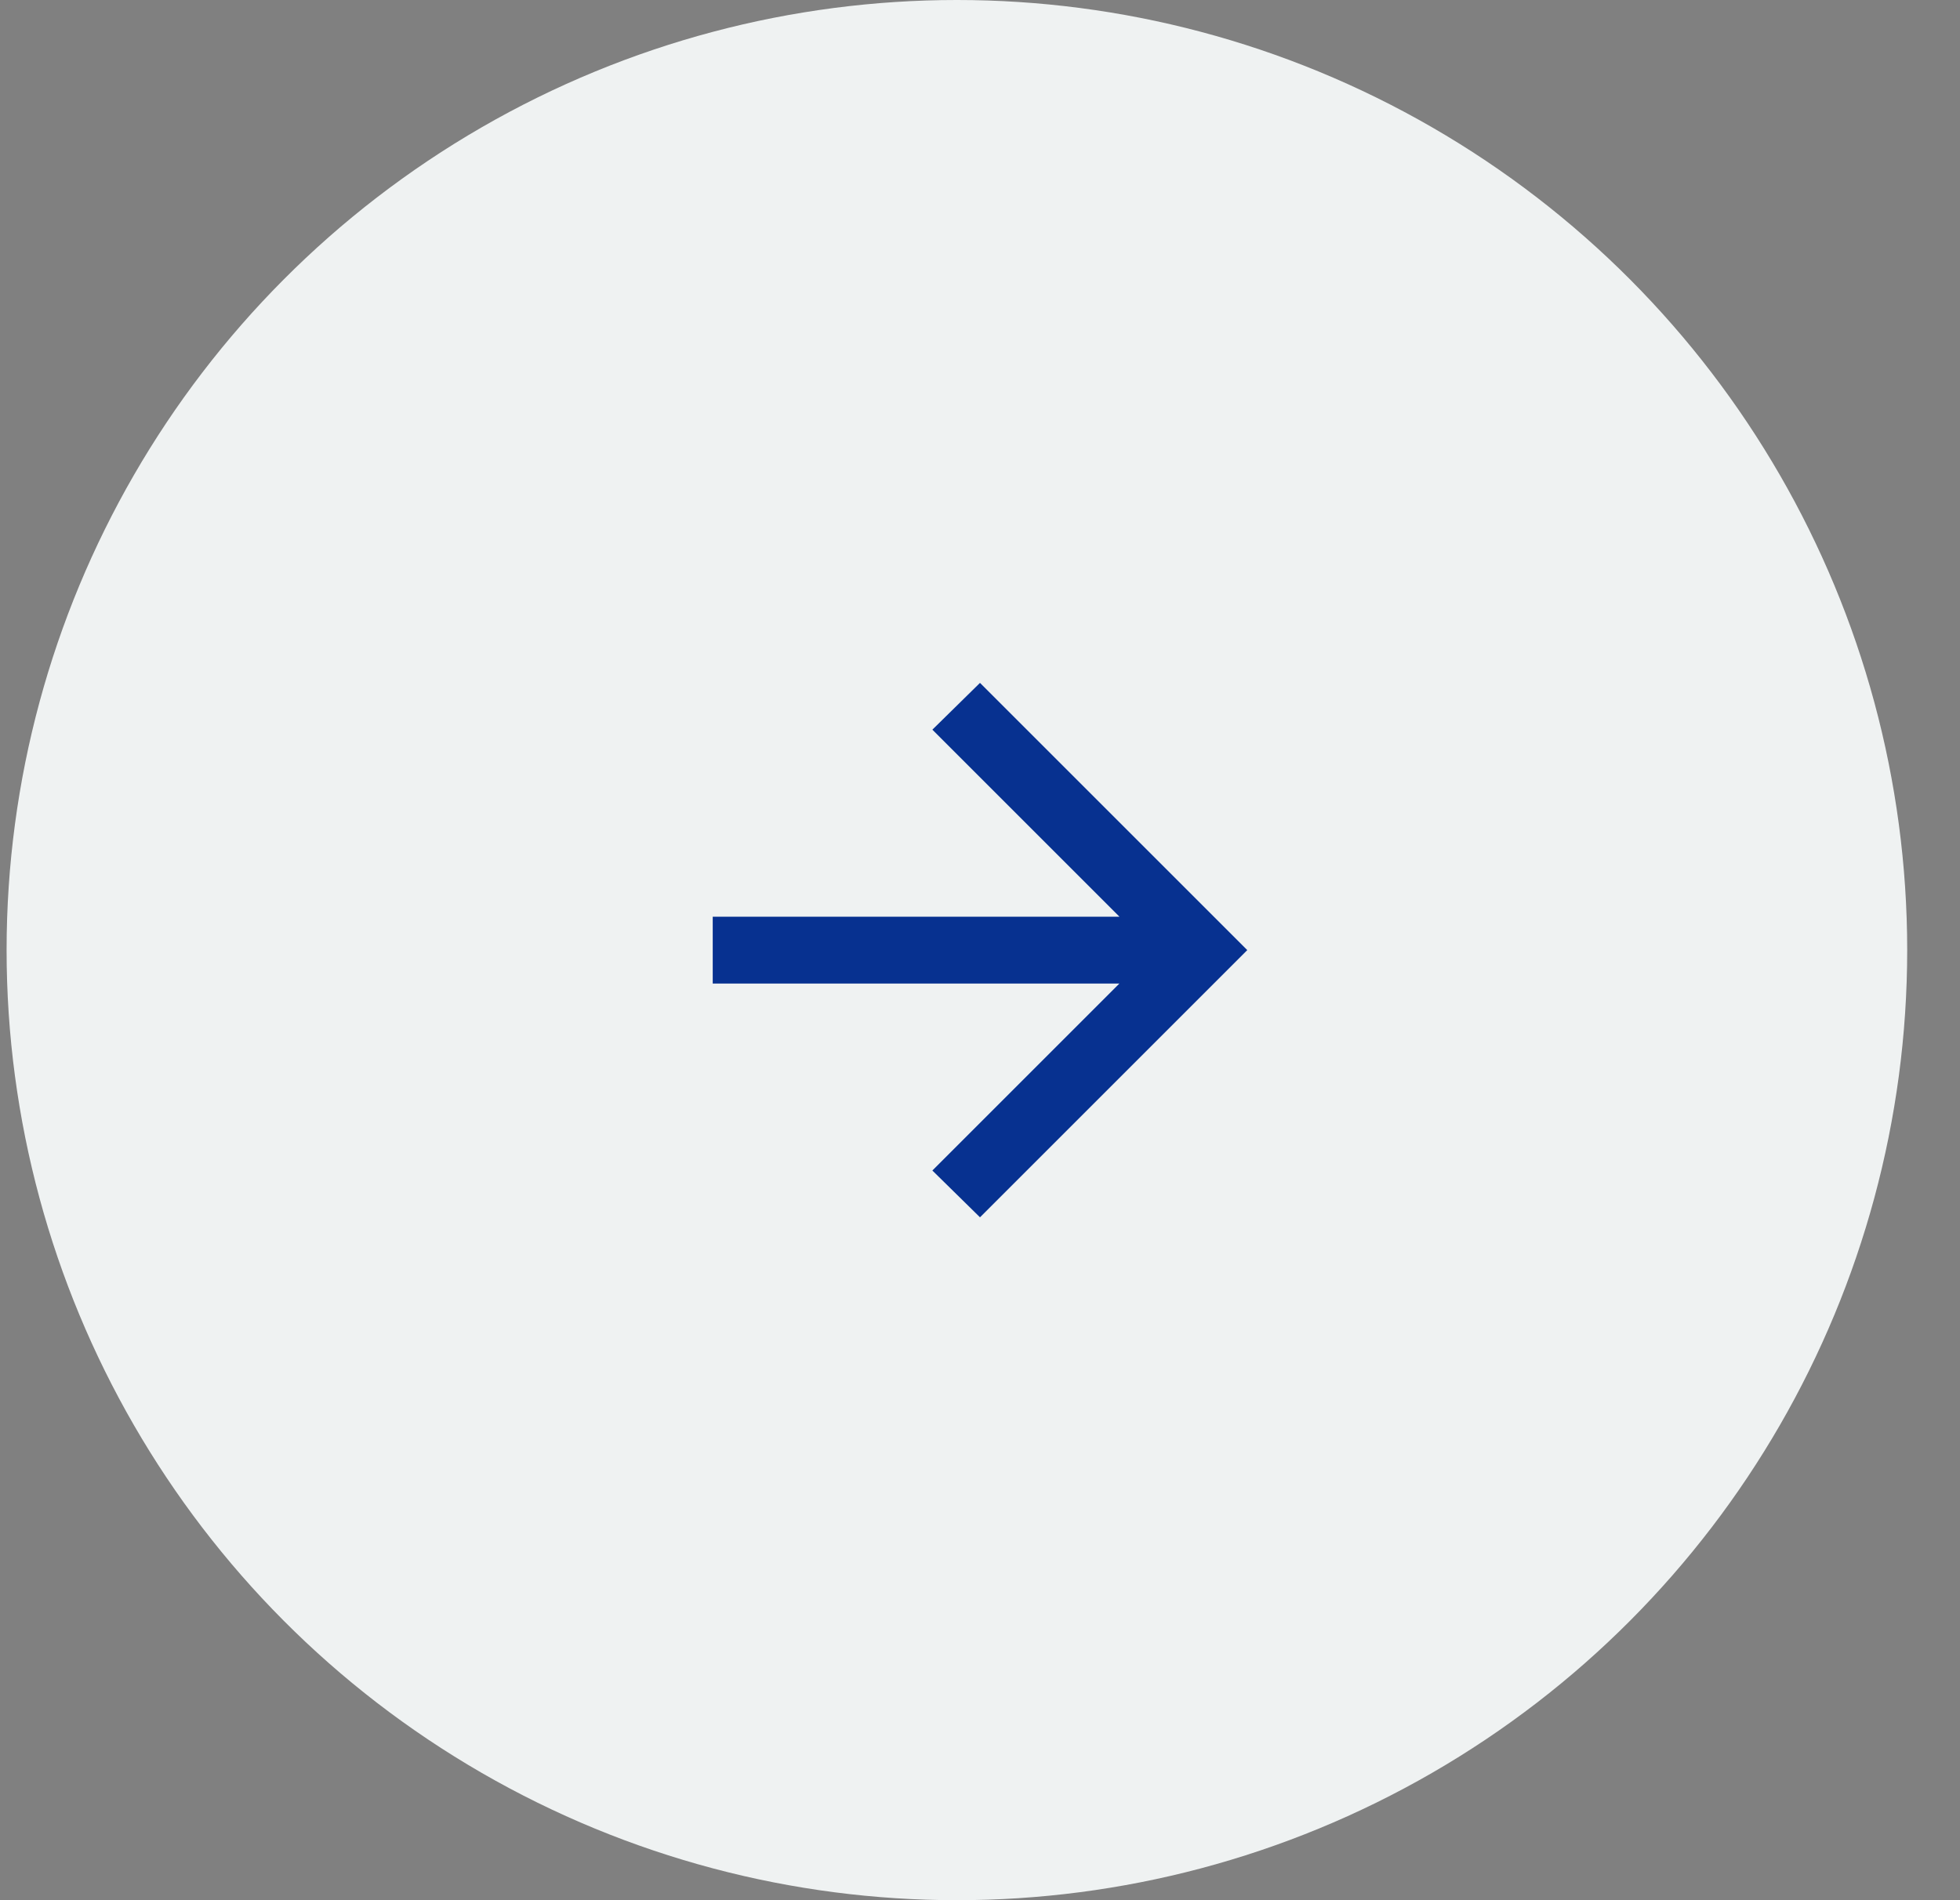
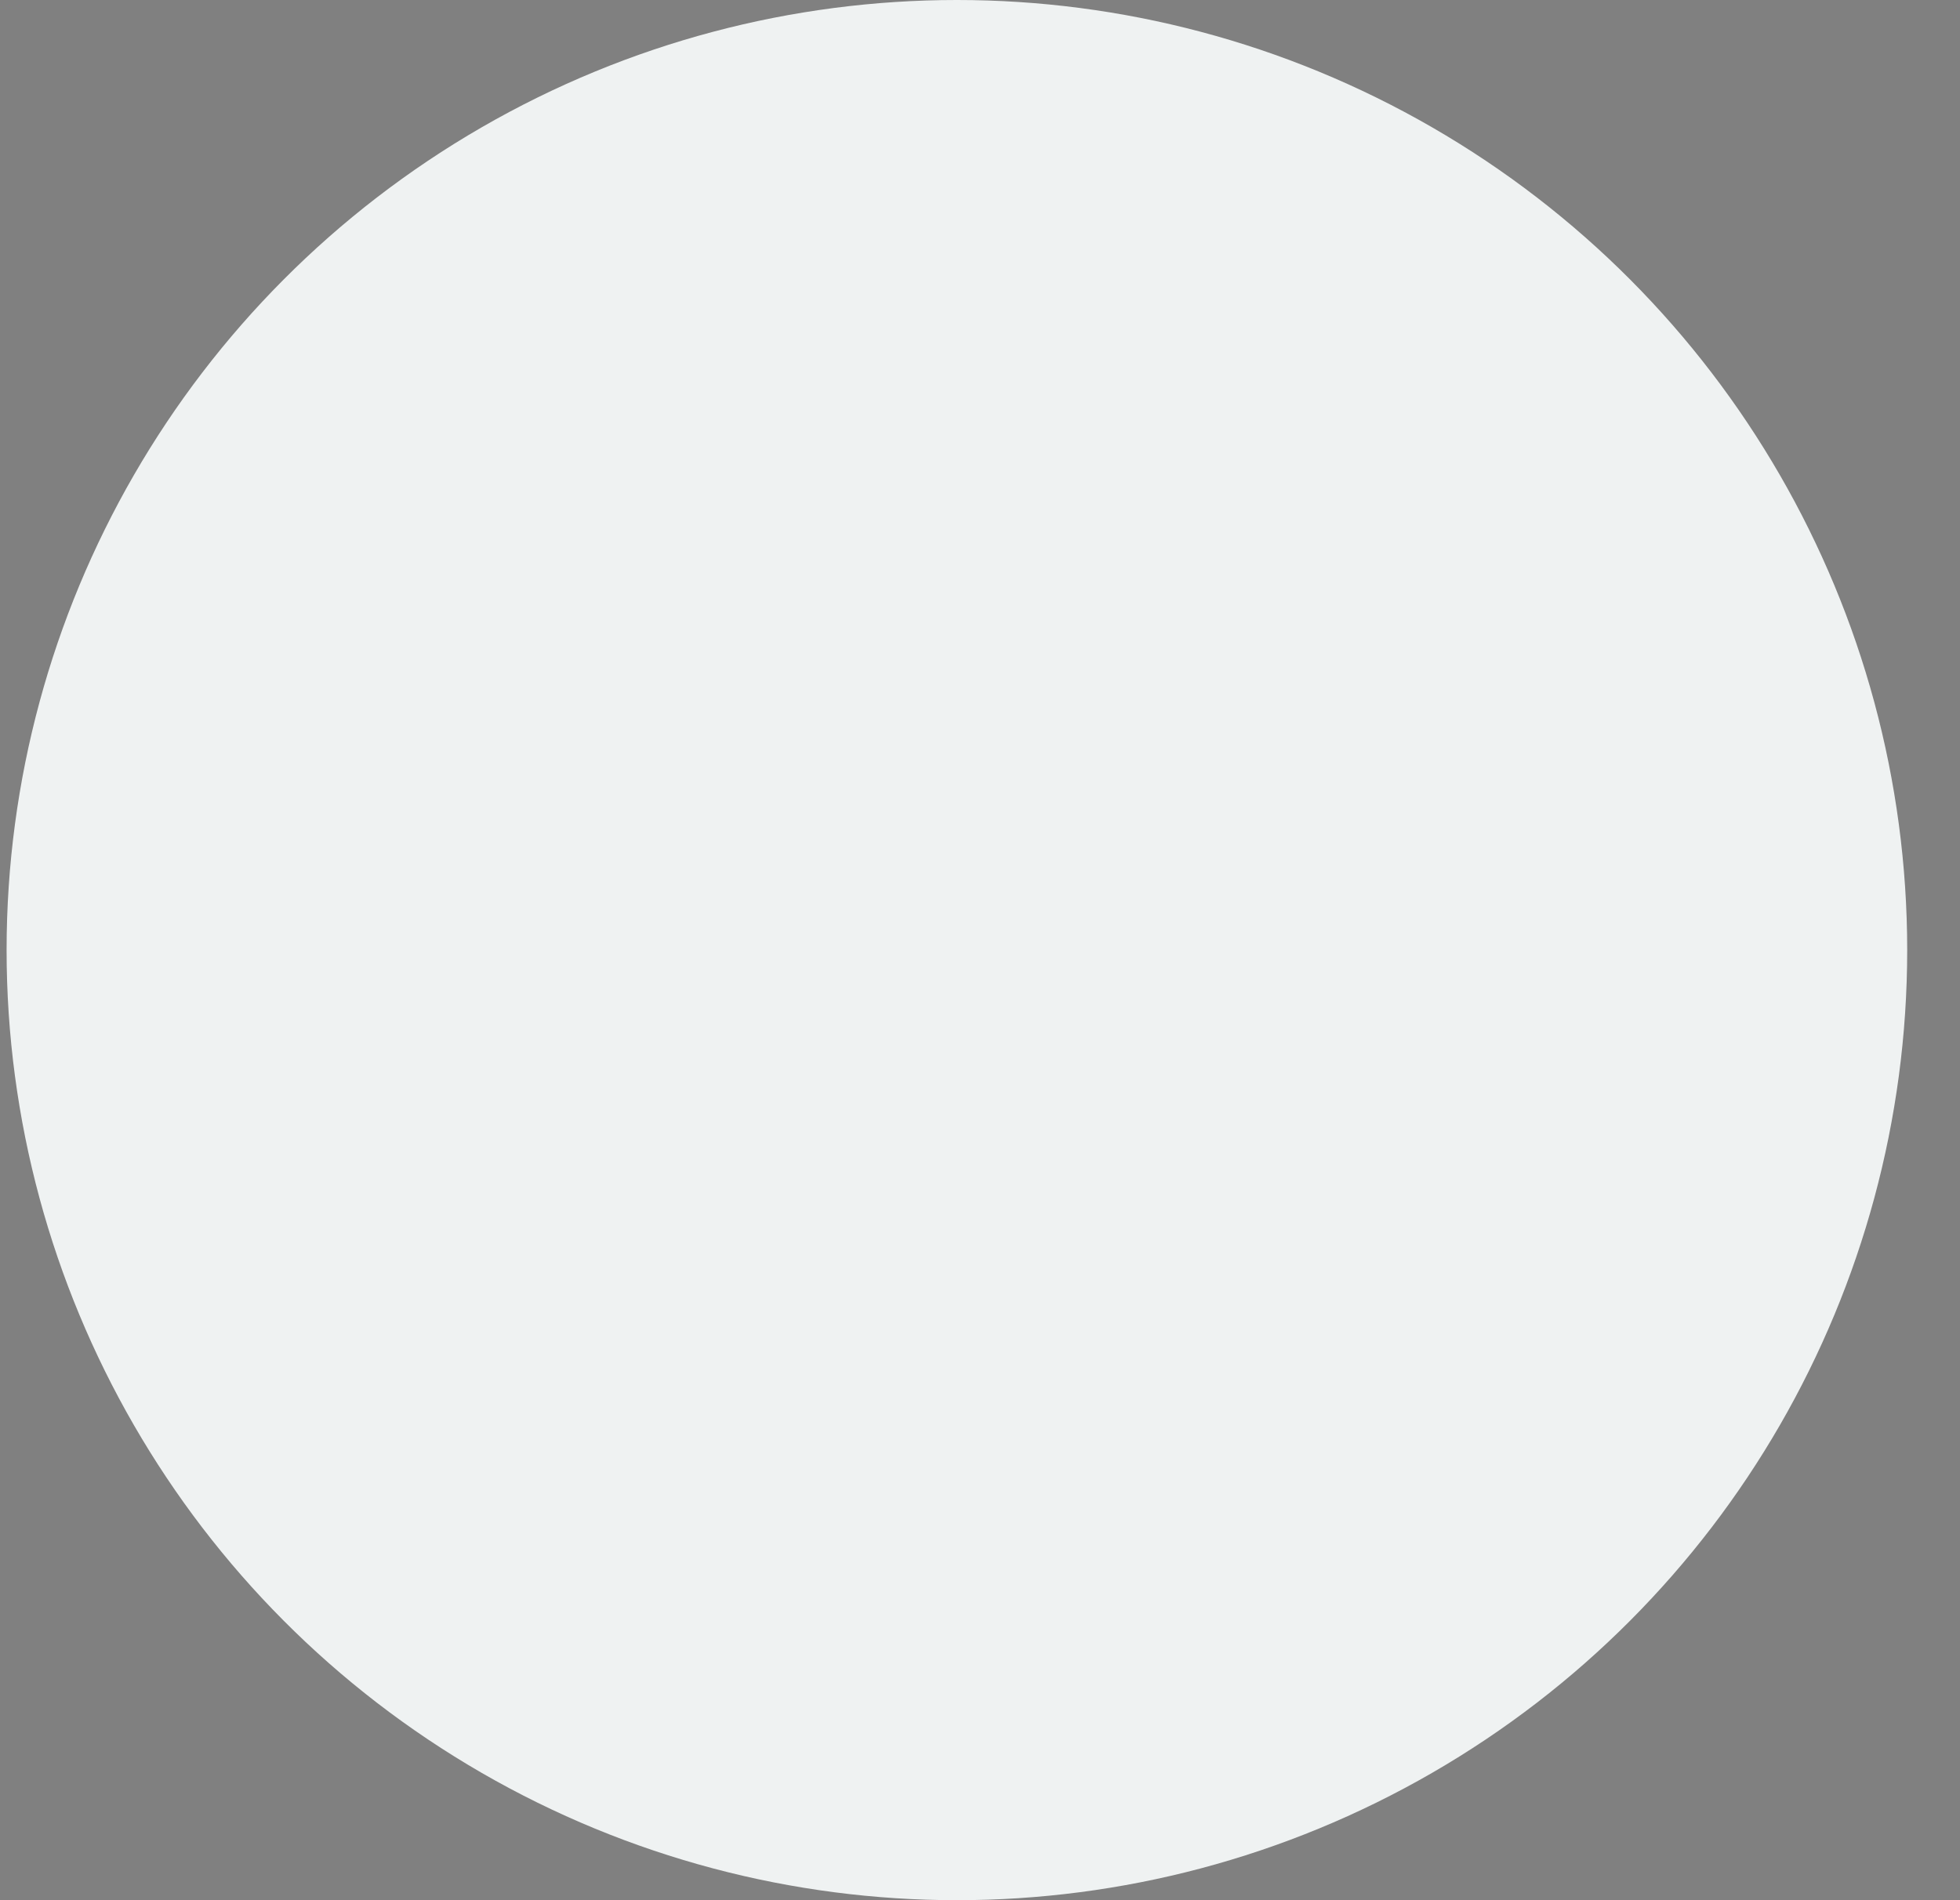
<svg xmlns="http://www.w3.org/2000/svg" width="33" height="32" fill="none">
  <rect width="100%" height="100%" fill="#808080" stroke="none" />
  <circle cx="16.111" cy="16" r="16" fill="#EFF2F2" />
-   <path d="M18.848 16.563H12v-1.125h6.848l-3.15-3.15.802-.788L21 16l-4.5 4.5-.802-.788 3.15-3.15z" fill="#073190" />
</svg>